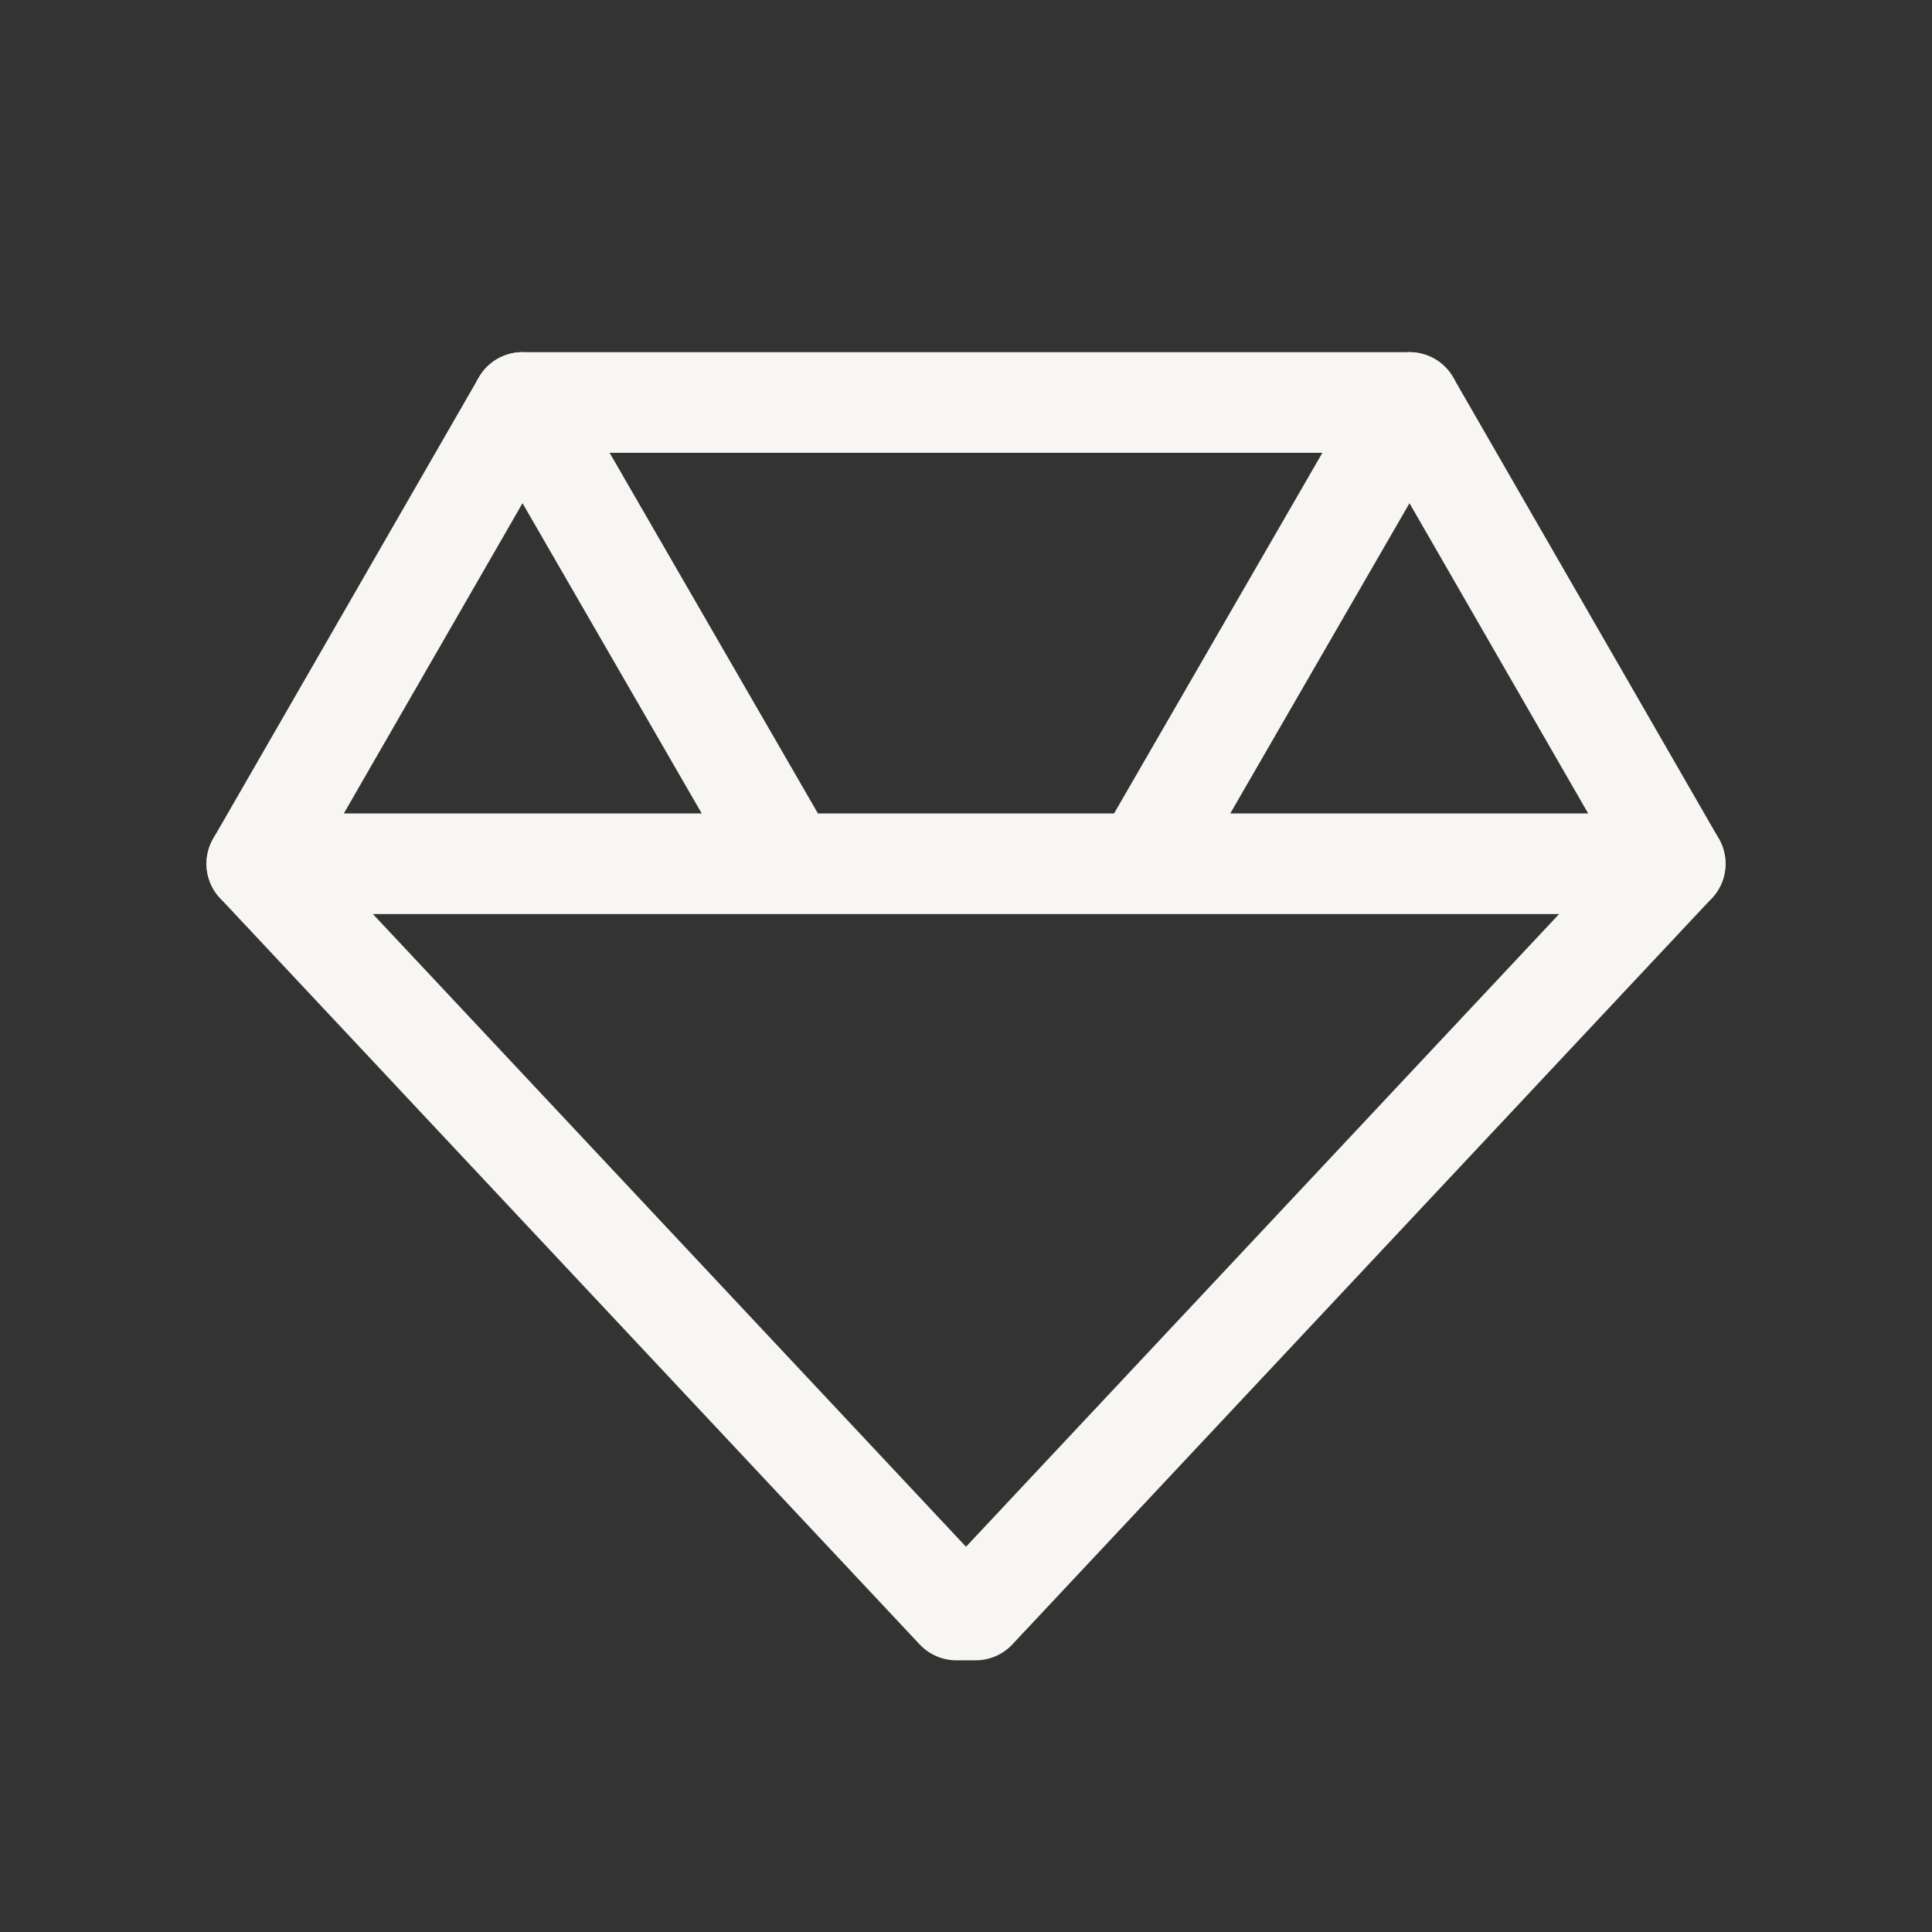
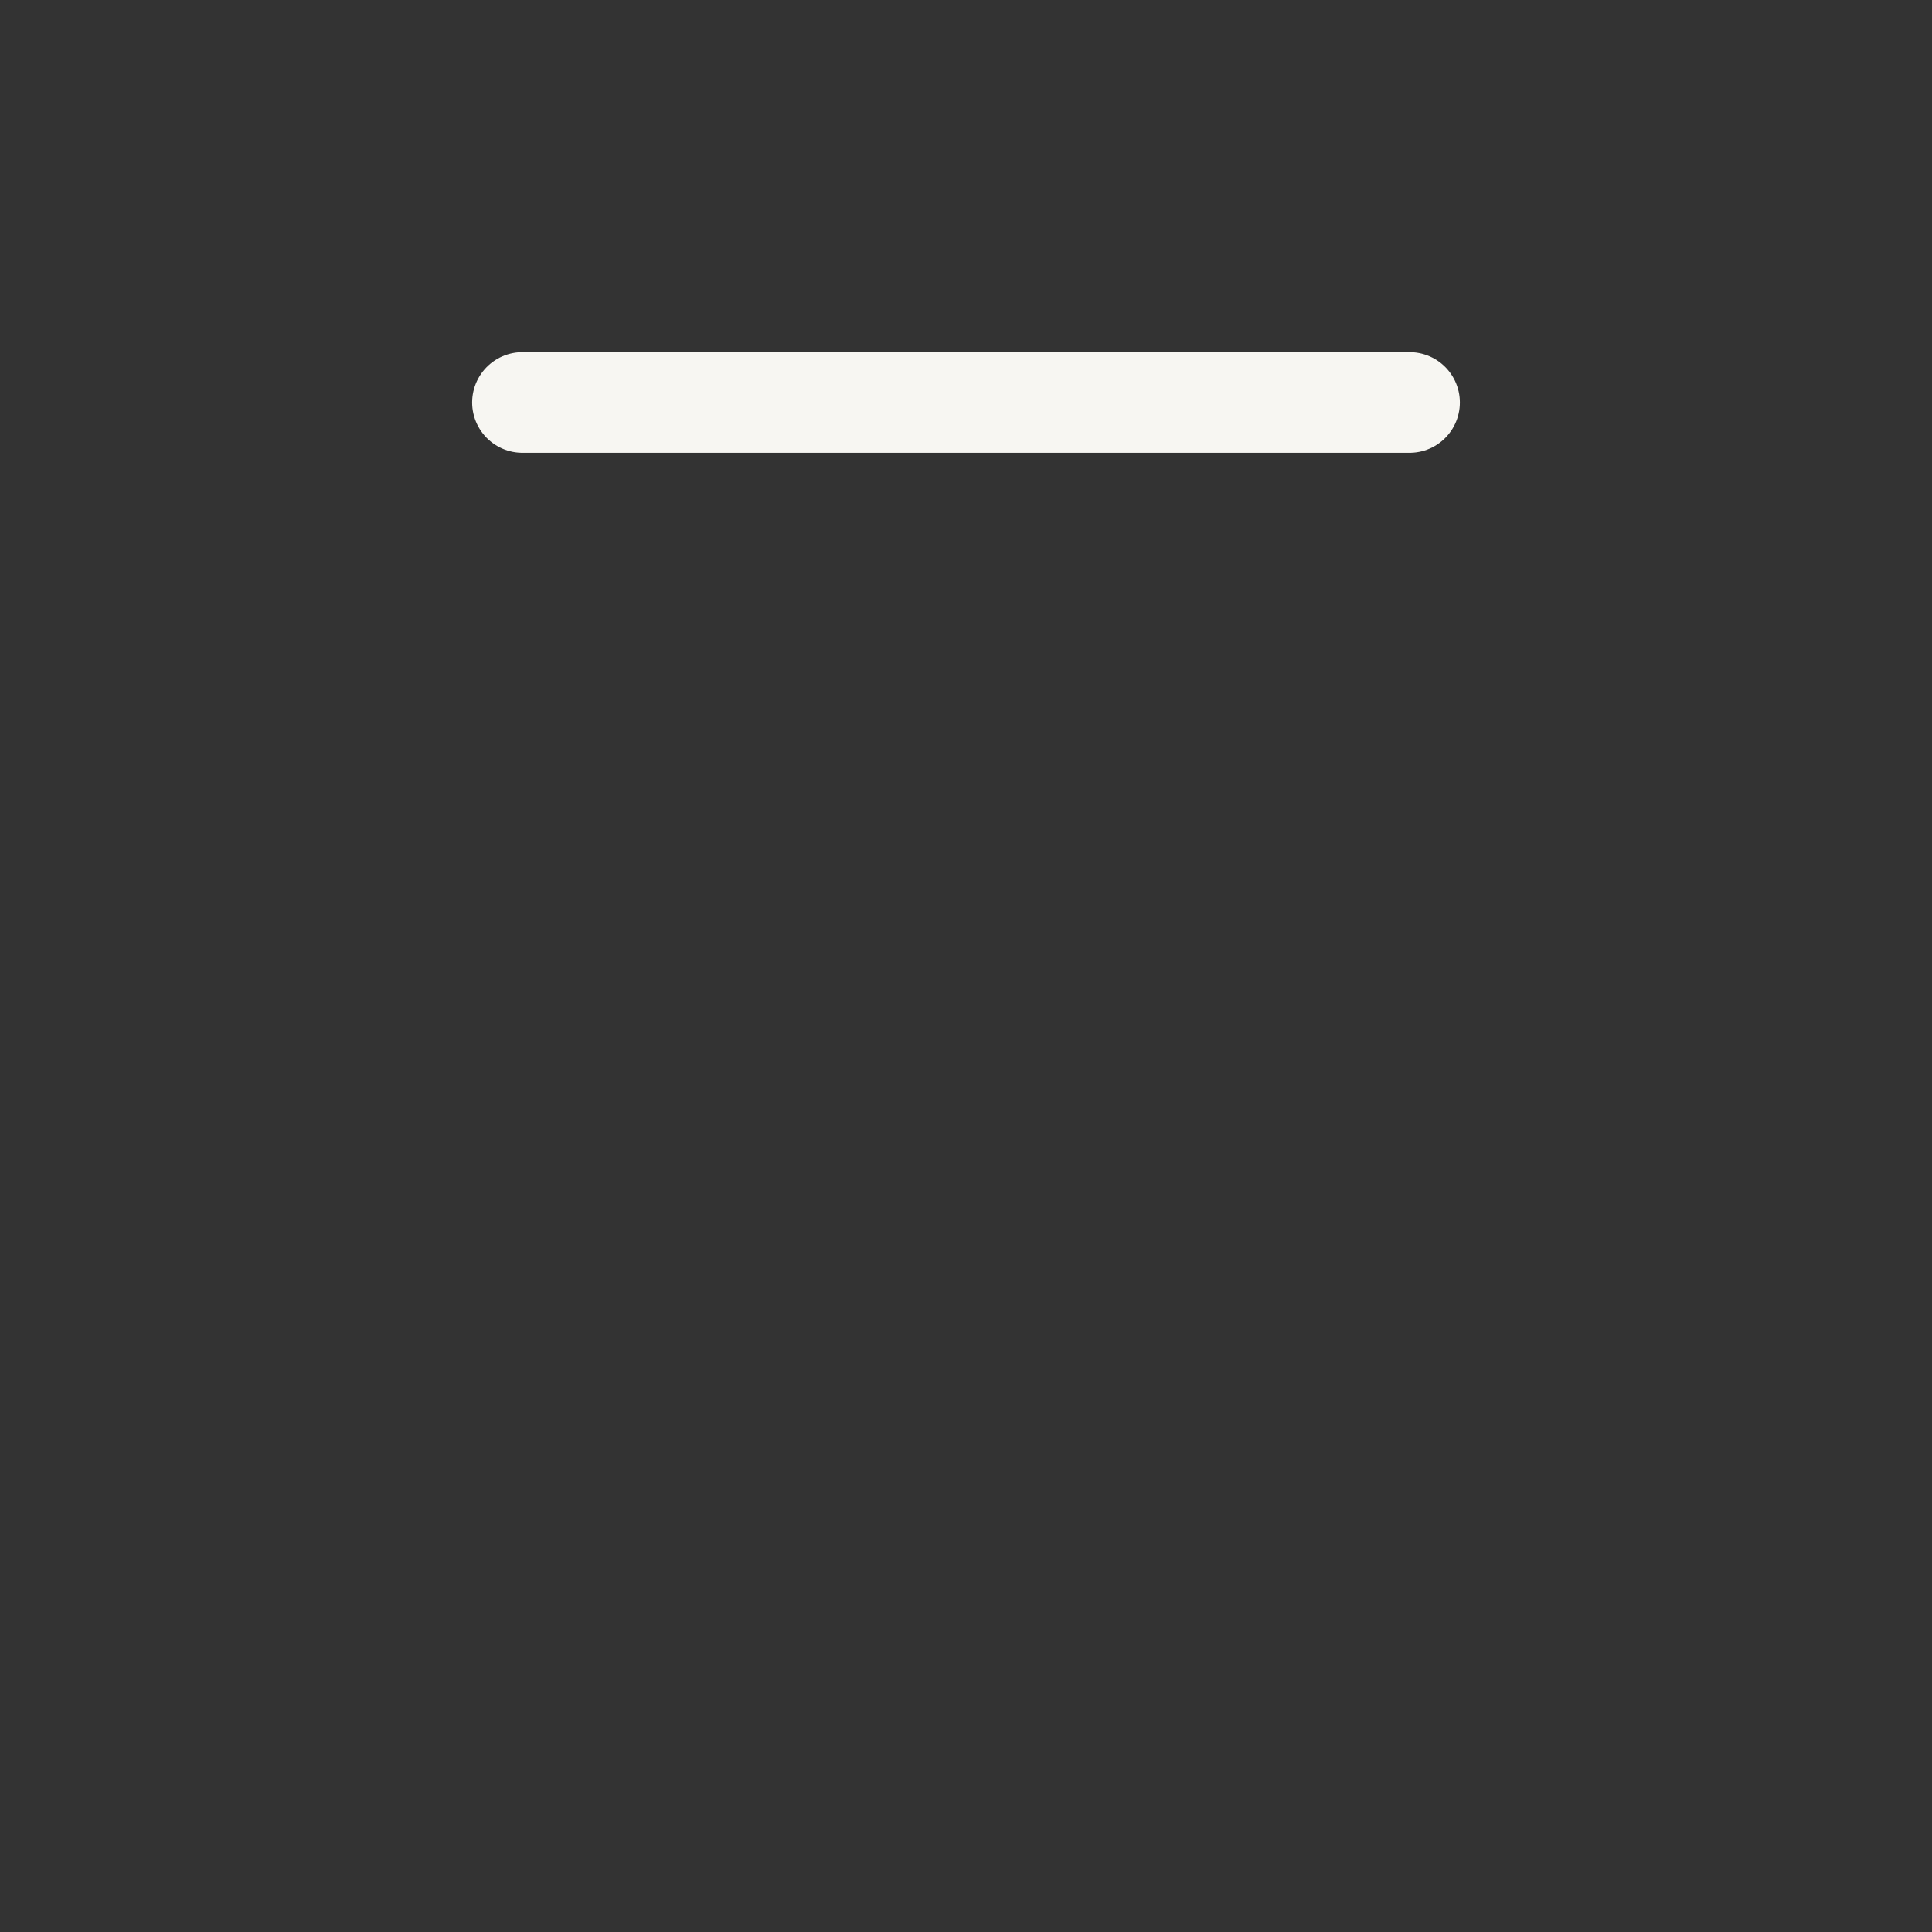
<svg xmlns="http://www.w3.org/2000/svg" width="24" height="24" viewBox="0 0 24 24" fill="none">
  <rect x="0" y="0" width="24" height="24" fill="#333333" stroke="none" />
-   <path d="M3.19 10.73L11.88 20H12.12L20.81 10.73" stroke="#F7F6F2" stroke-width="1.25" stroke-linecap="round" stroke-linejoin="round" />
-   <path d="M14.2 10.73L17.51 5L20.81 10.73H3.19L6.49 5L9.8 10.73" stroke="#F7F6F2" stroke-width="1.25" stroke-linecap="round" stroke-linejoin="round" />
  <path d="M6.49 5H17.51" stroke="#F7F6F2" stroke-width="1.25" stroke-linecap="round" stroke-linejoin="round" />
</svg>